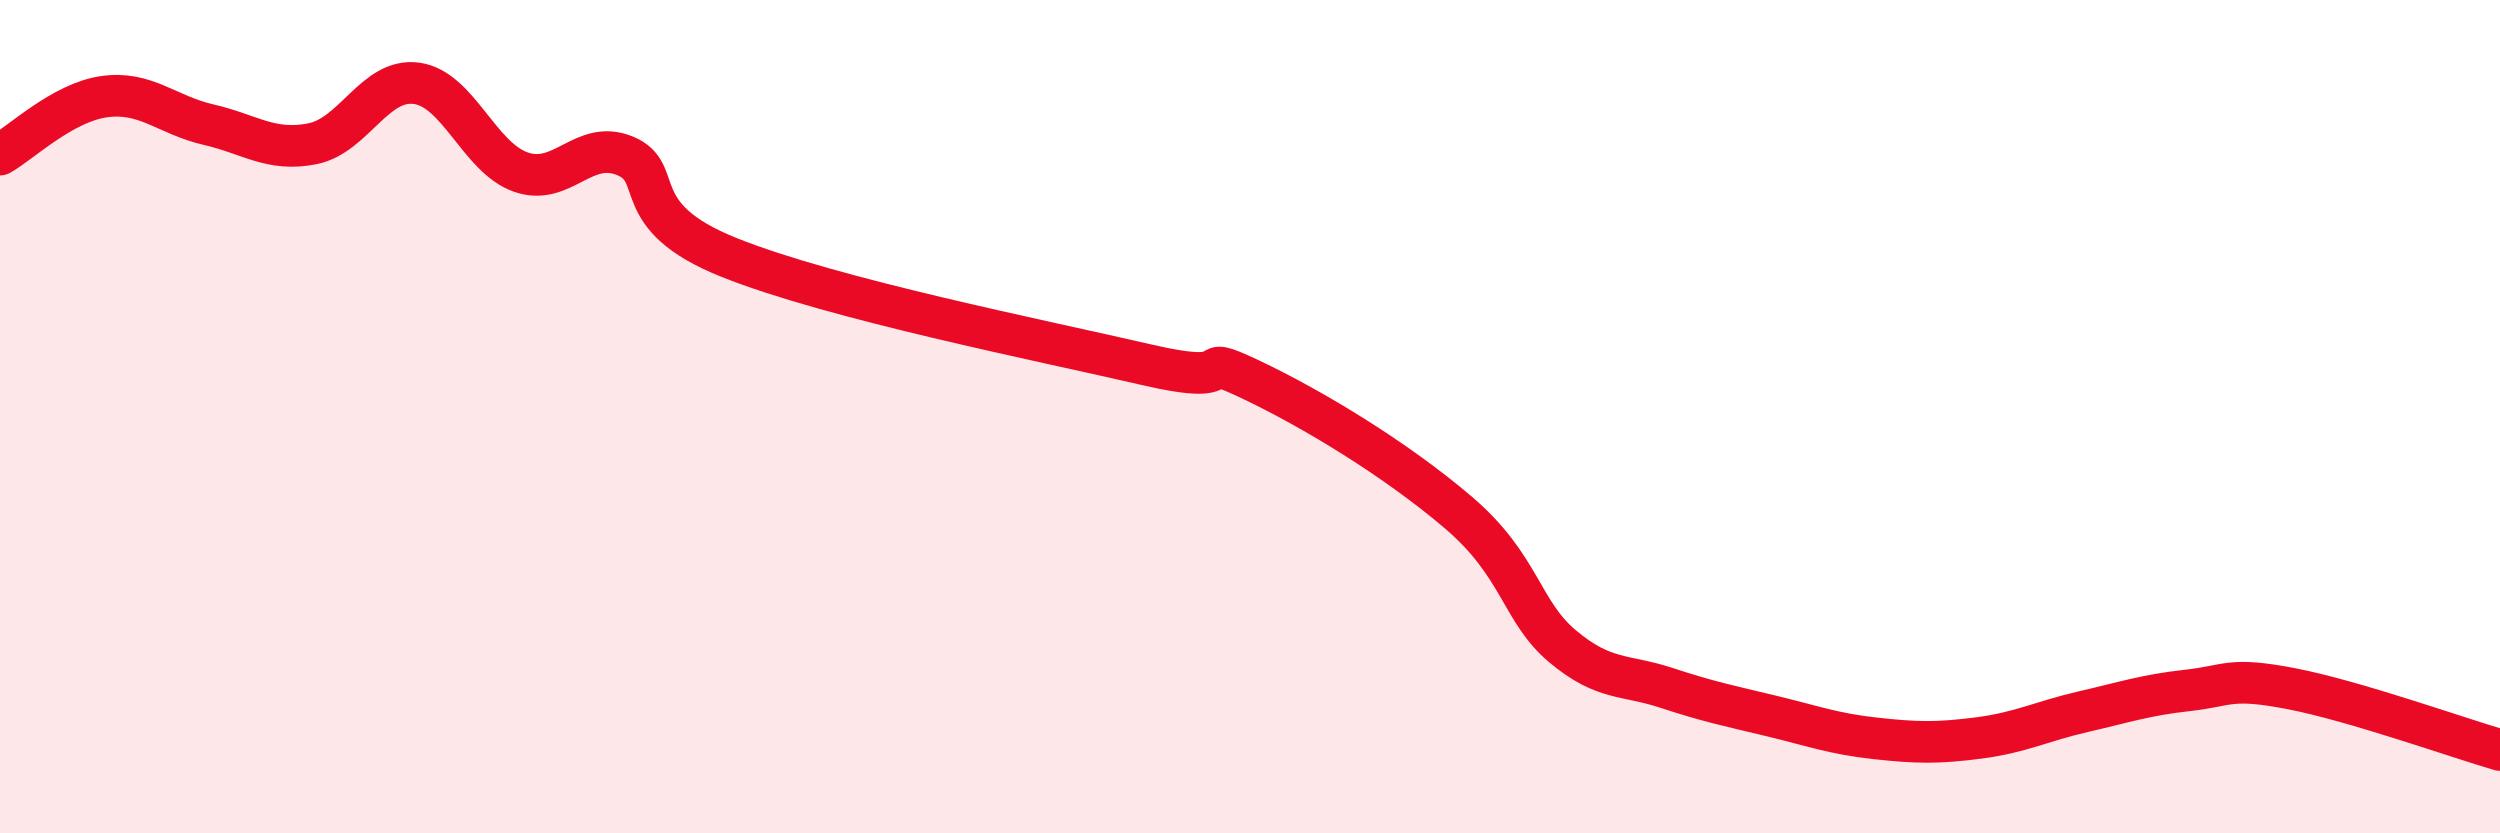
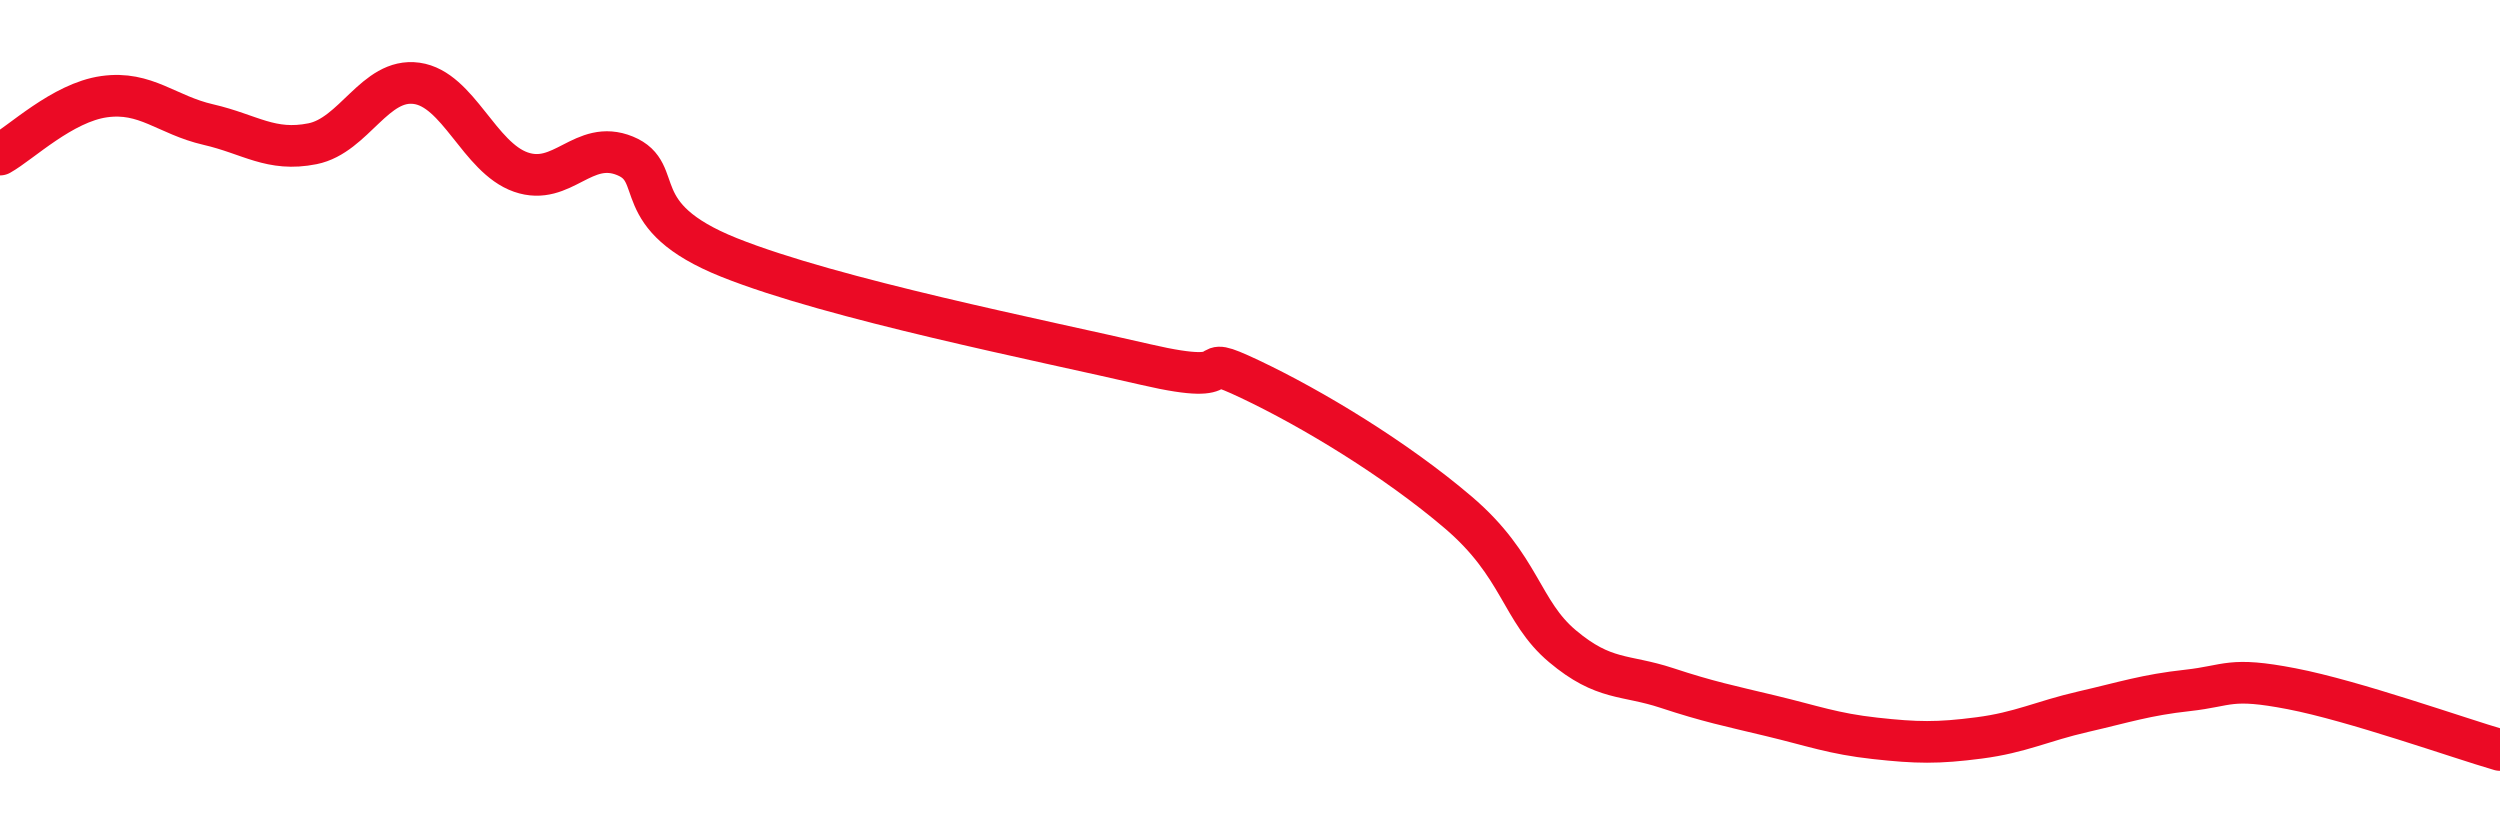
<svg xmlns="http://www.w3.org/2000/svg" width="60" height="20" viewBox="0 0 60 20">
-   <path d="M 0,3.71 C 0.5,3.43 1.5,2.46 2.5,2.32 C 3.5,2.18 4,2.76 5,2.99 C 6,3.22 6.5,3.65 7.5,3.45 C 8.5,3.25 9,1.86 10,2 C 11,2.14 11.5,3.78 12.5,4.13 C 13.5,4.48 14,3.33 15,3.74 C 16,4.15 15,5.18 17.5,6.18 C 20,7.18 25,8.17 27.5,8.75 C 30,9.33 28.5,8.39 30,9.1 C 31.5,9.81 33.5,11.02 35,12.3 C 36.5,13.58 36.5,14.67 37.5,15.51 C 38.5,16.35 39,16.18 40,16.51 C 41,16.84 41.5,16.94 42.5,17.18 C 43.5,17.42 44,17.61 45,17.72 C 46,17.83 46.5,17.84 47.5,17.71 C 48.5,17.58 49,17.31 50,17.08 C 51,16.85 51.5,16.68 52.5,16.57 C 53.5,16.46 53.5,16.24 55,16.53 C 56.5,16.82 59,17.71 60,18L60 20L0 20Z" fill="#EB0A25" opacity="0.1" stroke-linecap="round" stroke-linejoin="round" />
  <path d="M 0,3.71 C 0.5,3.43 1.5,2.46 2.5,2.32 C 3.5,2.18 4,2.76 5,2.99 C 6,3.22 6.5,3.65 7.5,3.45 C 8.5,3.25 9,1.86 10,2 C 11,2.14 11.5,3.78 12.5,4.13 C 13.5,4.48 14,3.33 15,3.74 C 16,4.15 15,5.18 17.5,6.18 C 20,7.18 25,8.17 27.5,8.75 C 30,9.33 28.5,8.39 30,9.1 C 31.5,9.81 33.5,11.02 35,12.3 C 36.5,13.58 36.5,14.67 37.5,15.51 C 38.5,16.35 39,16.18 40,16.51 C 41,16.84 41.5,16.94 42.5,17.18 C 43.5,17.42 44,17.61 45,17.72 C 46,17.83 46.5,17.84 47.5,17.71 C 48.5,17.58 49,17.31 50,17.08 C 51,16.85 51.5,16.68 52.5,16.57 C 53.5,16.46 53.5,16.24 55,16.53 C 56.5,16.82 59,17.71 60,18" stroke="#EB0A25" stroke-width="1" fill="none" stroke-linecap="round" stroke-linejoin="round" />
</svg>